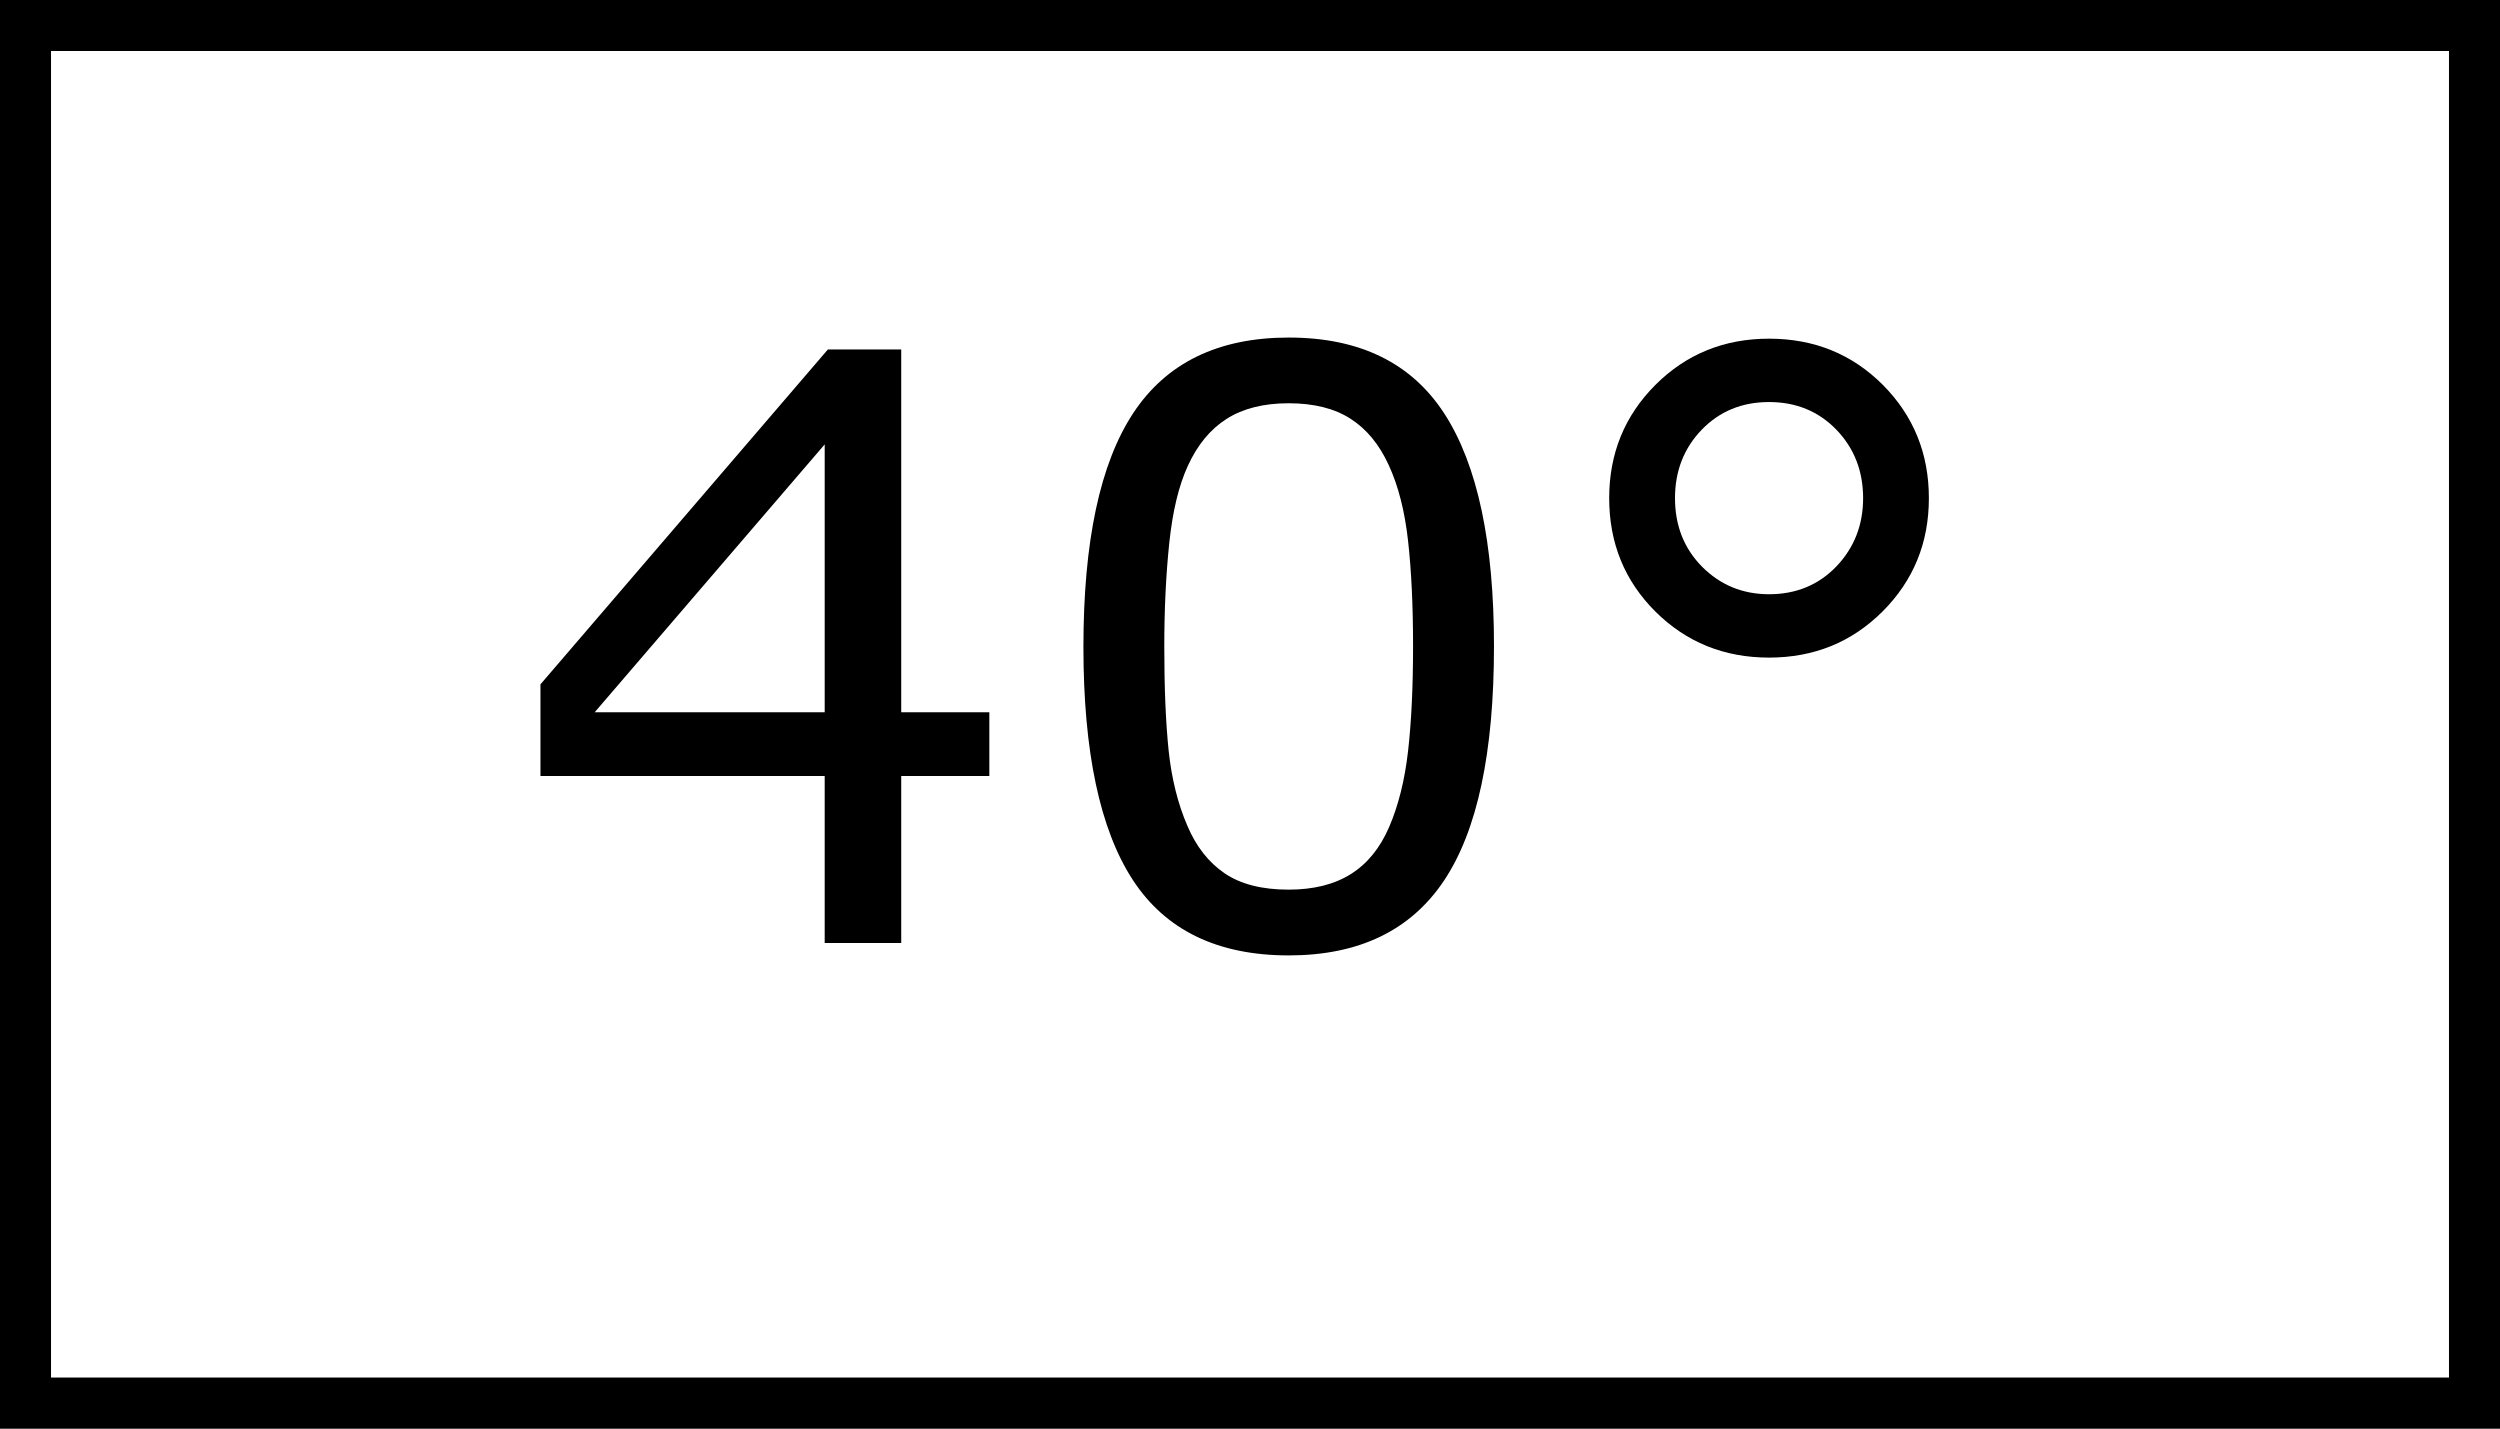
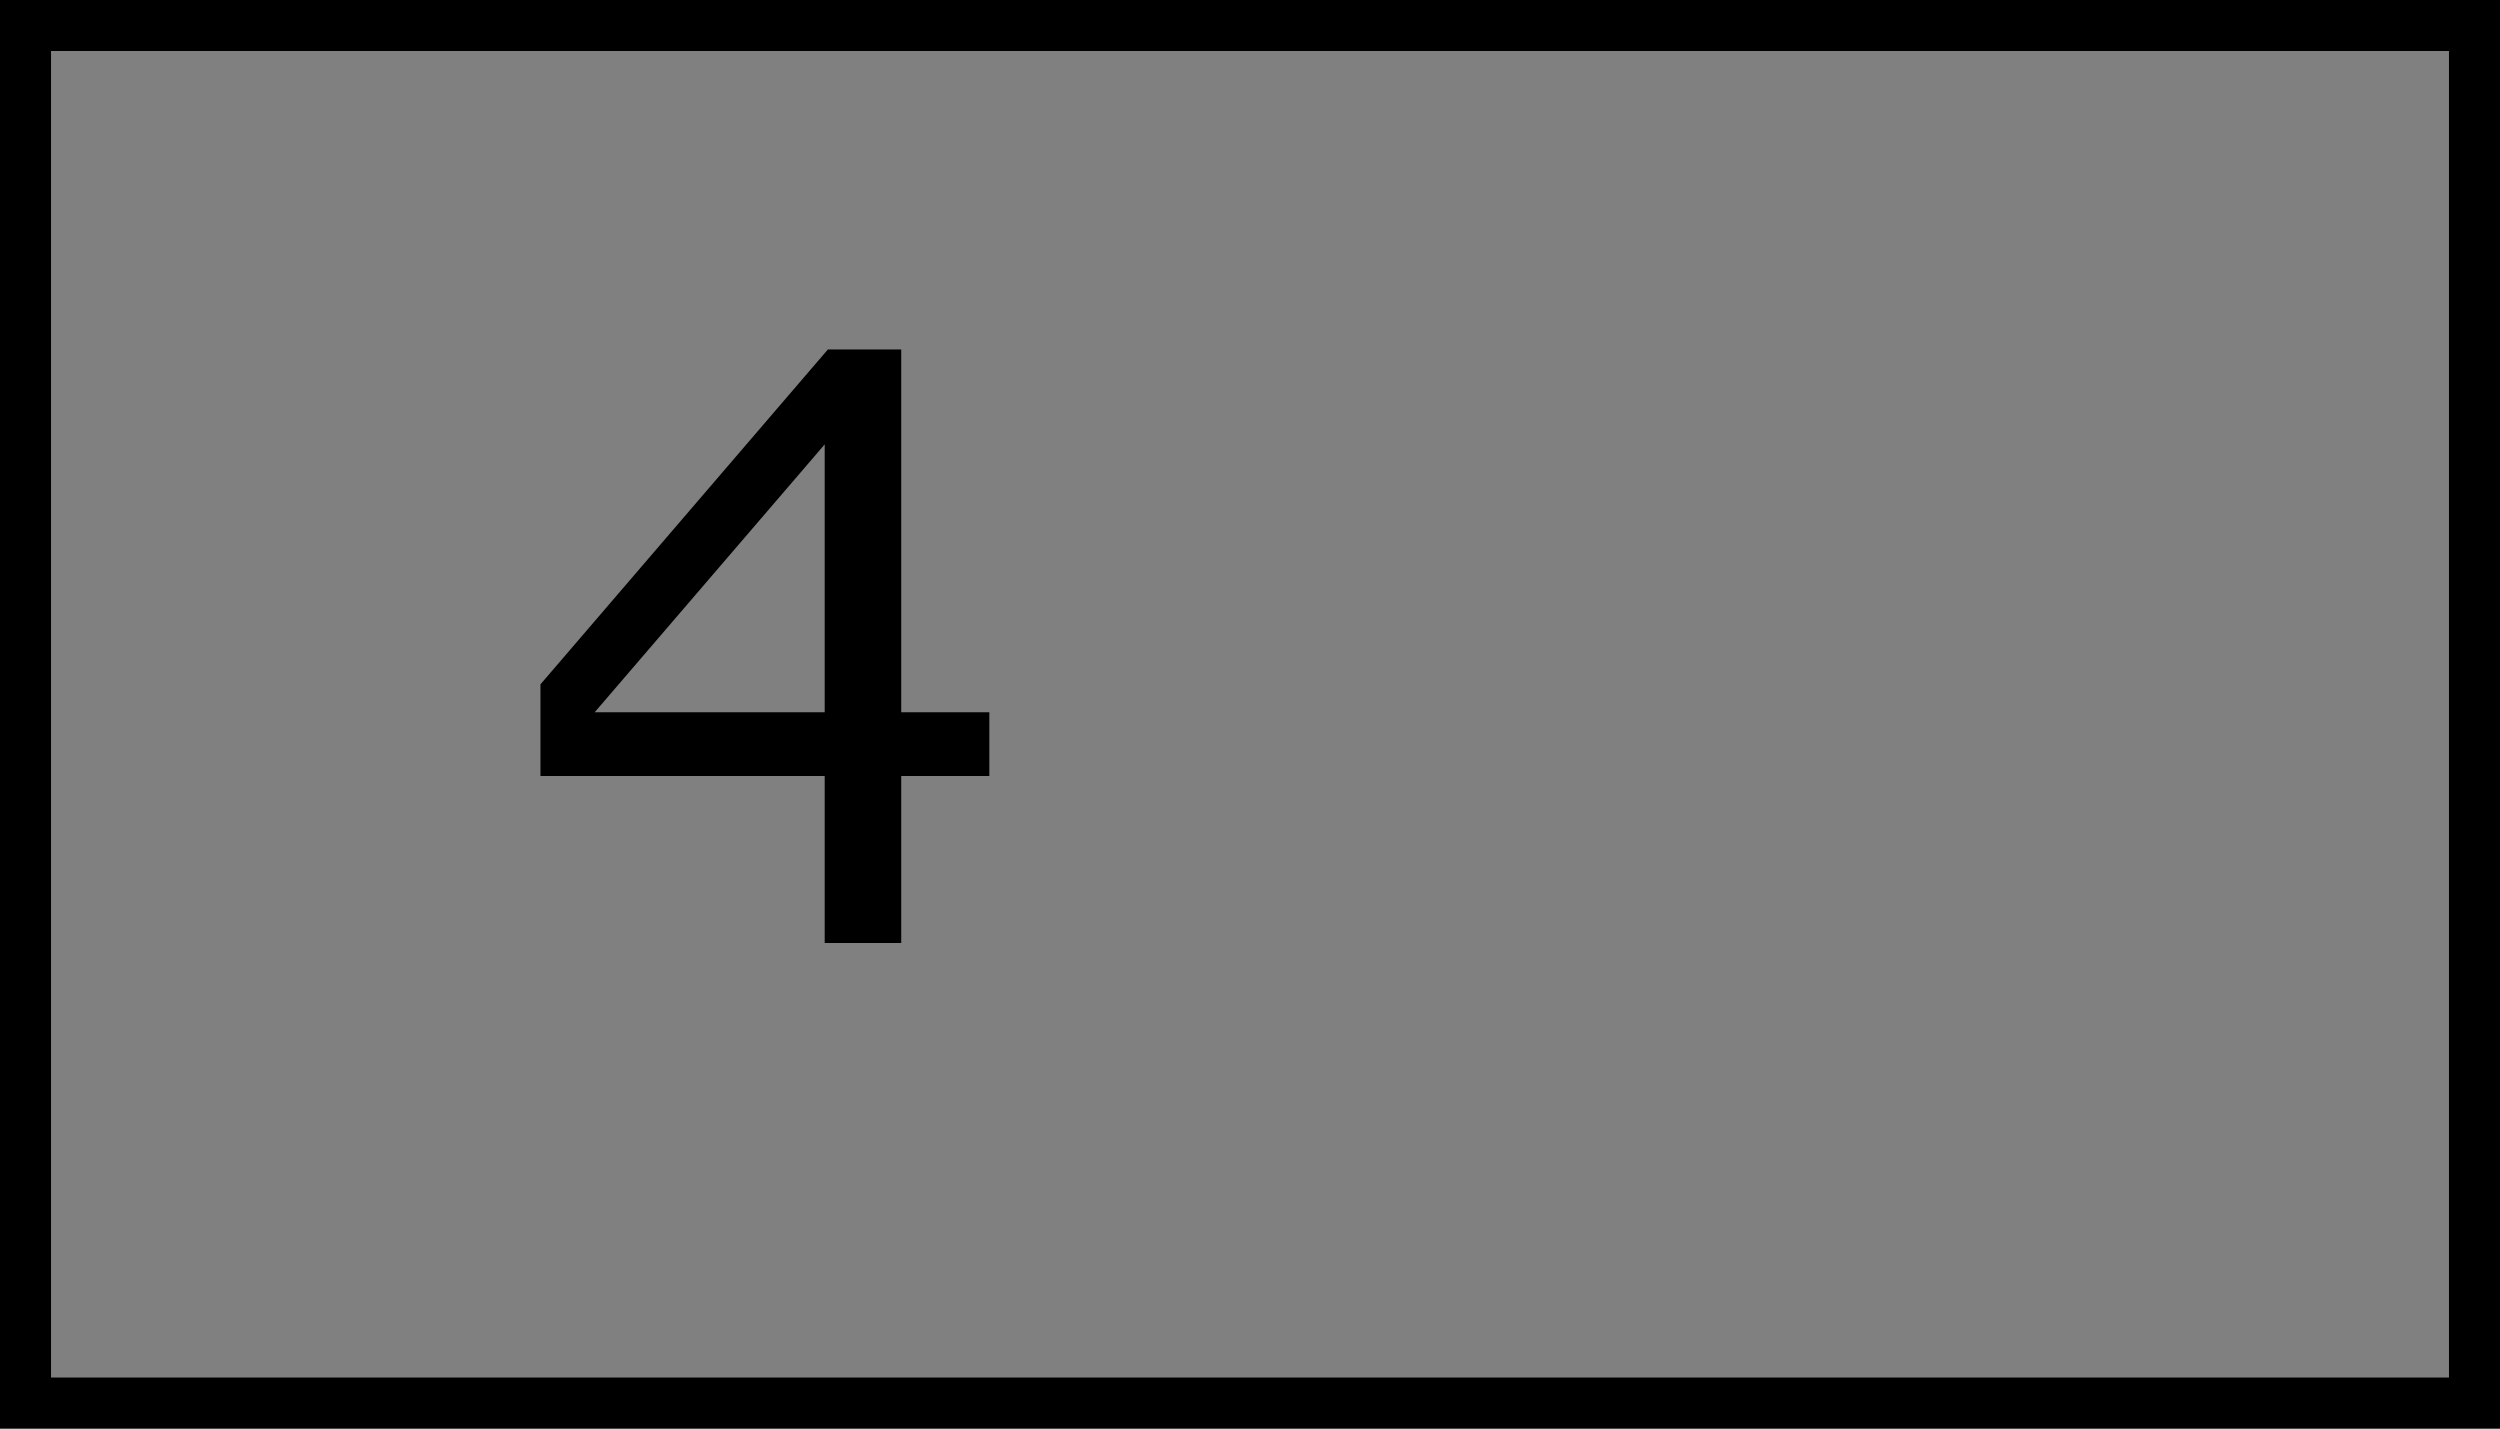
<svg xmlns="http://www.w3.org/2000/svg" version="1.1" id="Layer_1" x="0px" y="0px" width="49px" height="28px" viewBox="0 0 49 28" style="enable-background:new 0 0 49 28;" xml:space="preserve">
  <rect x="0" y="0" width="49" height="28" fill="#808080" stroke="none" />
  <g id="d_x5F_01">
    <g>
      <g>
-         <rect x="0.5" y="0.5" style="fill:#FFFFFF;" width="48" height="27" />
        <path d="M48,1v26H1V1H48 M49,0H0v28h49V0L49,0z" />
      </g>
      <g style="enable-background:new    ;">
        <path d="M19.391,15.21h-1.727v3.273h-1.5V15.21h-5.571v-1.797l5.633-6.563h1.438v7.11h1.727V15.21z M16.164,13.96V8.71     l-4.508,5.25H16.164z" />
-         <path d="M29.282,12.663c0,2.089-0.327,3.621-0.98,4.598c-0.654,0.977-1.668,1.465-3.043,1.465c-1.396,0-2.416-0.495-3.059-1.484     c-0.643-0.989-0.965-2.511-0.965-4.563c0-2.068,0.326-3.596,0.977-4.583c0.651-0.986,1.667-1.48,3.047-1.48     c1.396,0,2.415,0.502,3.059,1.504C28.96,9.122,29.282,10.637,29.282,12.663z M27.227,16.21c0.182-0.422,0.306-0.918,0.371-1.488     c0.065-0.57,0.098-1.257,0.098-2.059c0-0.792-0.033-1.479-0.098-2.063c-0.065-0.584-0.191-1.078-0.379-1.484     c-0.183-0.401-0.431-0.704-0.746-0.907c-0.315-0.203-0.72-0.305-1.215-0.305c-0.49,0-0.895,0.102-1.215,0.305     s-0.574,0.511-0.762,0.923c-0.177,0.385-0.298,0.888-0.363,1.508c-0.065,0.619-0.098,1.299-0.098,2.039     c0,0.813,0.029,1.492,0.086,2.039c0.058,0.547,0.18,1.036,0.367,1.469c0.172,0.406,0.416,0.716,0.73,0.93     c0.315,0.214,0.733,0.32,1.254,0.32c0.489,0,0.896-0.102,1.219-0.305C26.8,16.929,27.05,16.621,27.227,16.21z" />
-         <path d="M37.806,9.764c0,0.875-0.302,1.614-0.906,2.219c-0.604,0.604-1.347,0.906-2.227,0.906c-0.88,0-1.622-0.301-2.227-0.902     c-0.604-0.602-0.906-1.343-0.906-2.223c0-0.875,0.302-1.615,0.906-2.22c0.604-0.604,1.347-0.906,2.227-0.906     c0.886,0,1.629,0.303,2.231,0.906C37.505,8.149,37.806,8.889,37.806,9.764z M36.517,9.764c0-0.531-0.175-0.979-0.523-1.341     c-0.349-0.361-0.79-0.543-1.321-0.543s-0.971,0.182-1.32,0.543c-0.349,0.362-0.523,0.81-0.523,1.341     c0,0.541,0.179,0.99,0.535,1.348c0.357,0.356,0.793,0.535,1.309,0.535c0.531,0,0.972-0.183,1.321-0.547     C36.342,10.735,36.517,10.29,36.517,9.764z" />
      </g>
    </g>
  </g>
</svg>